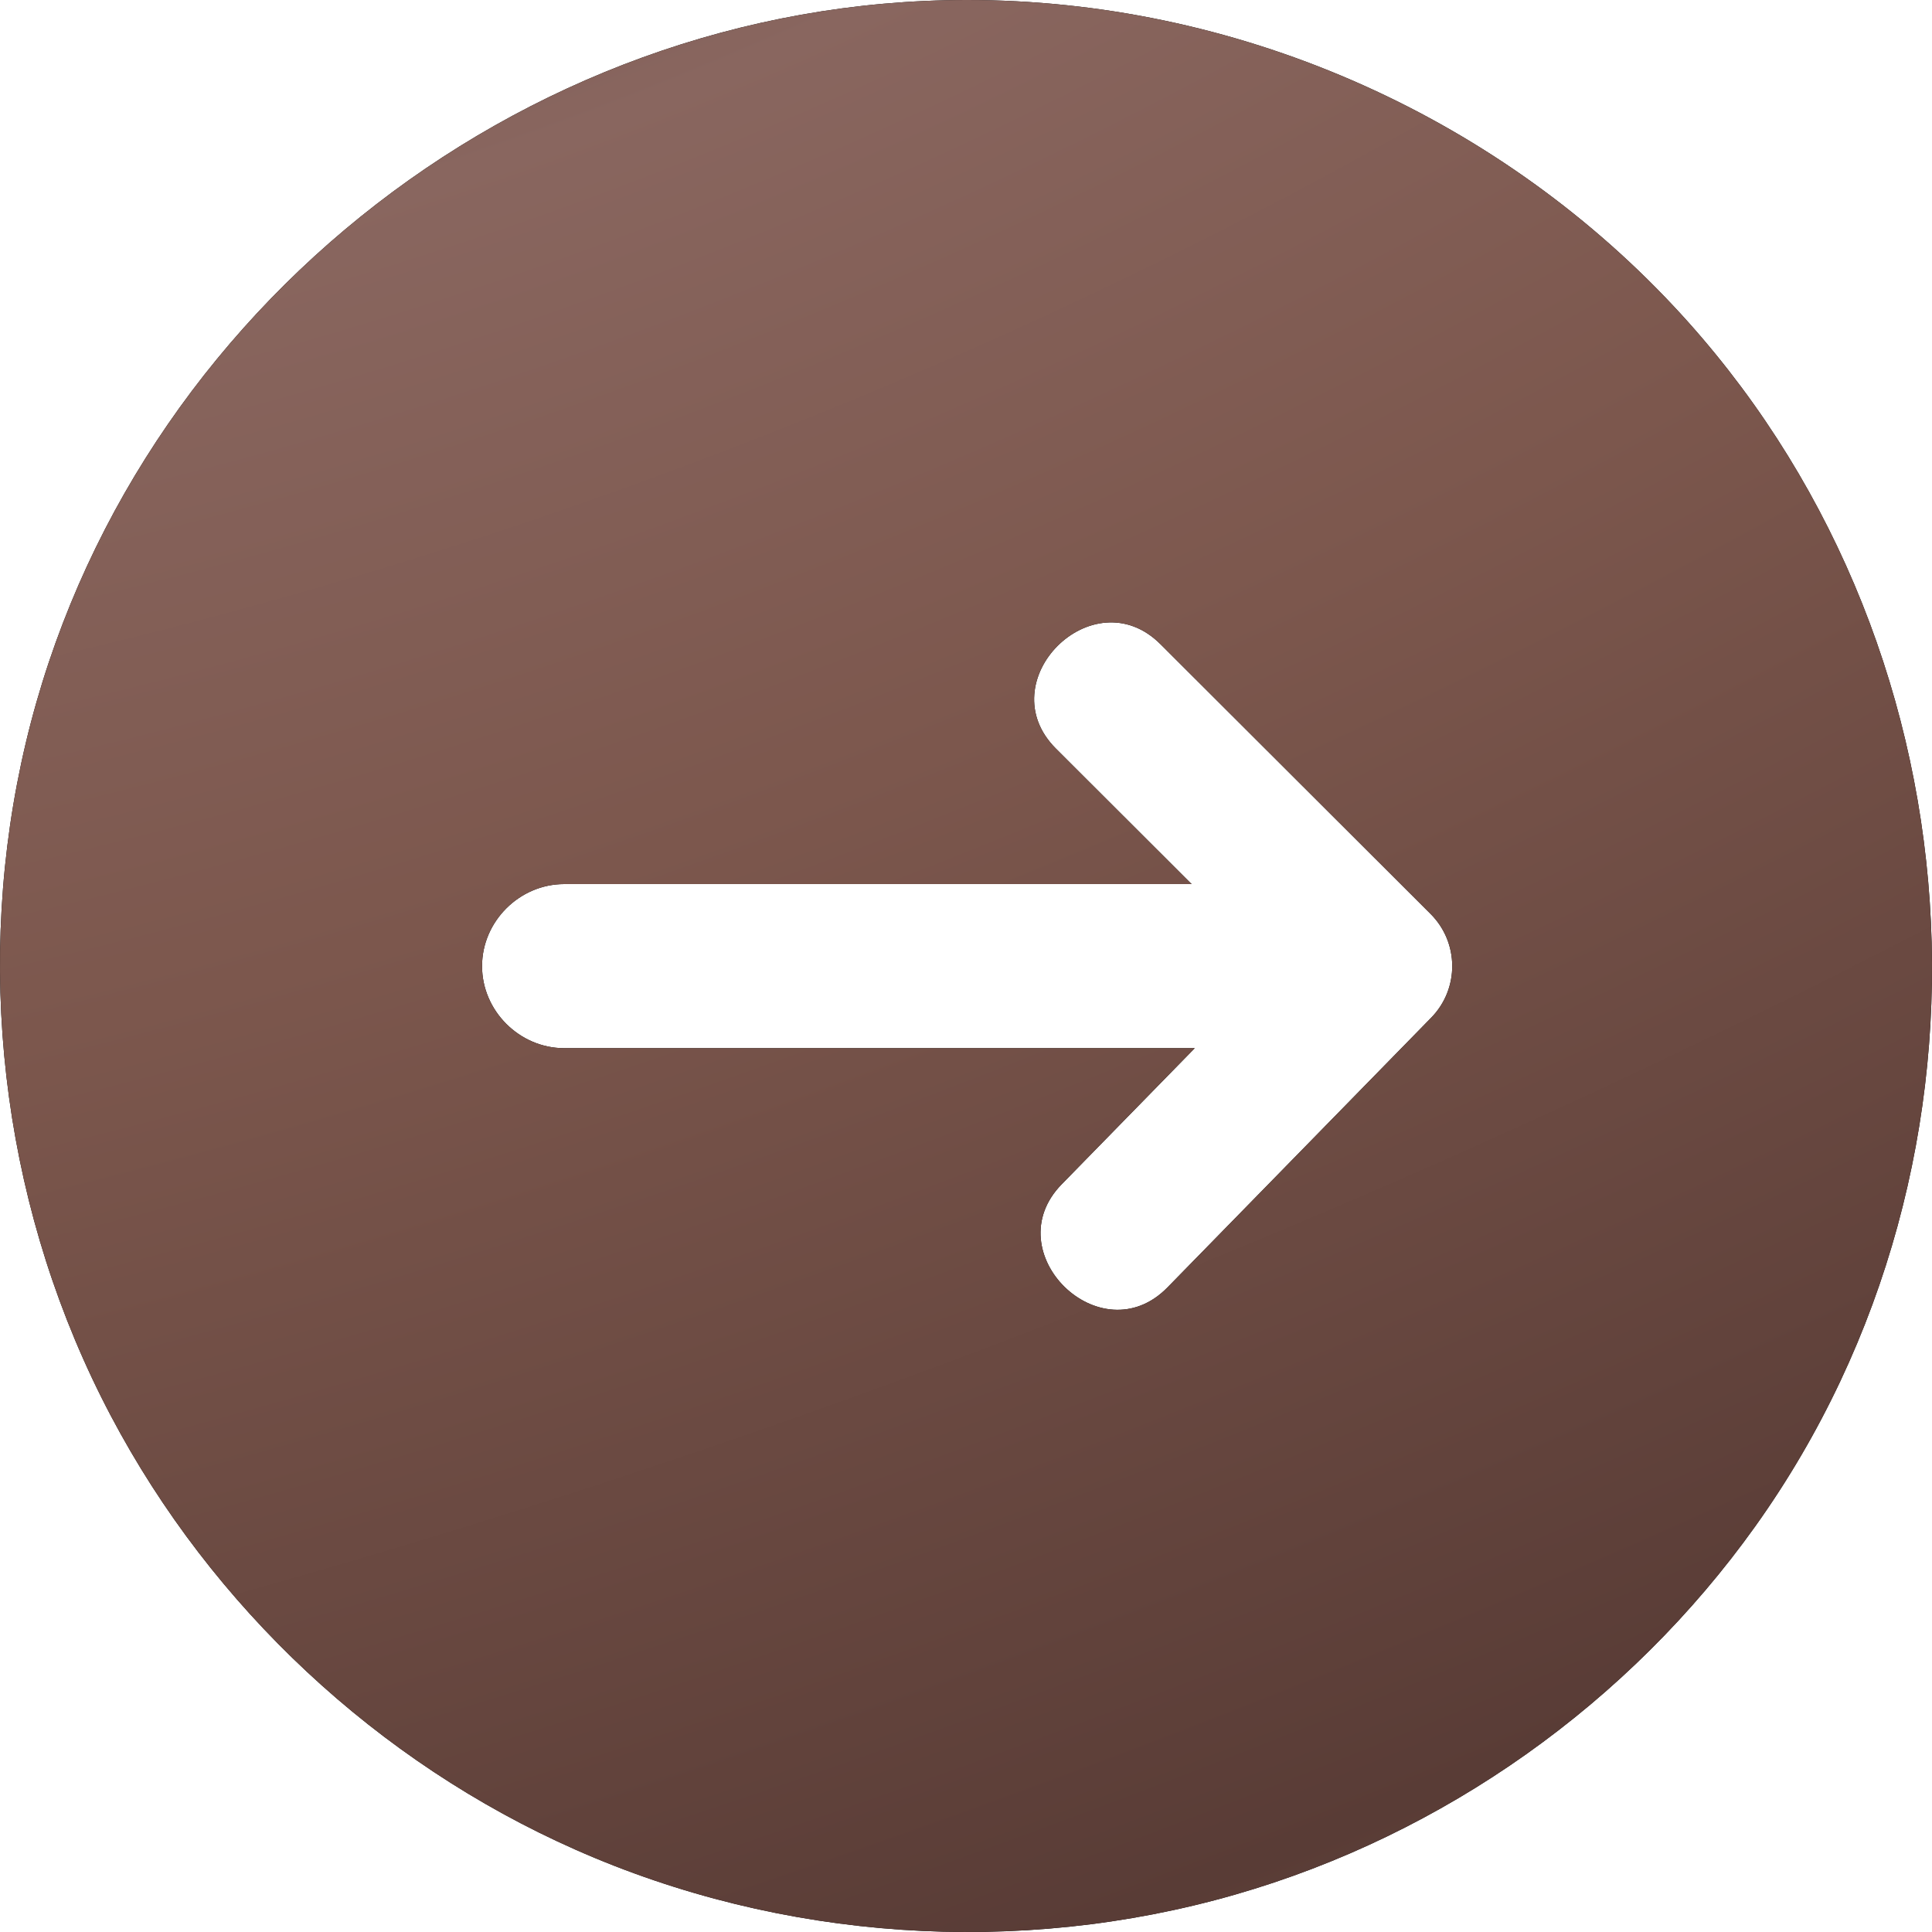
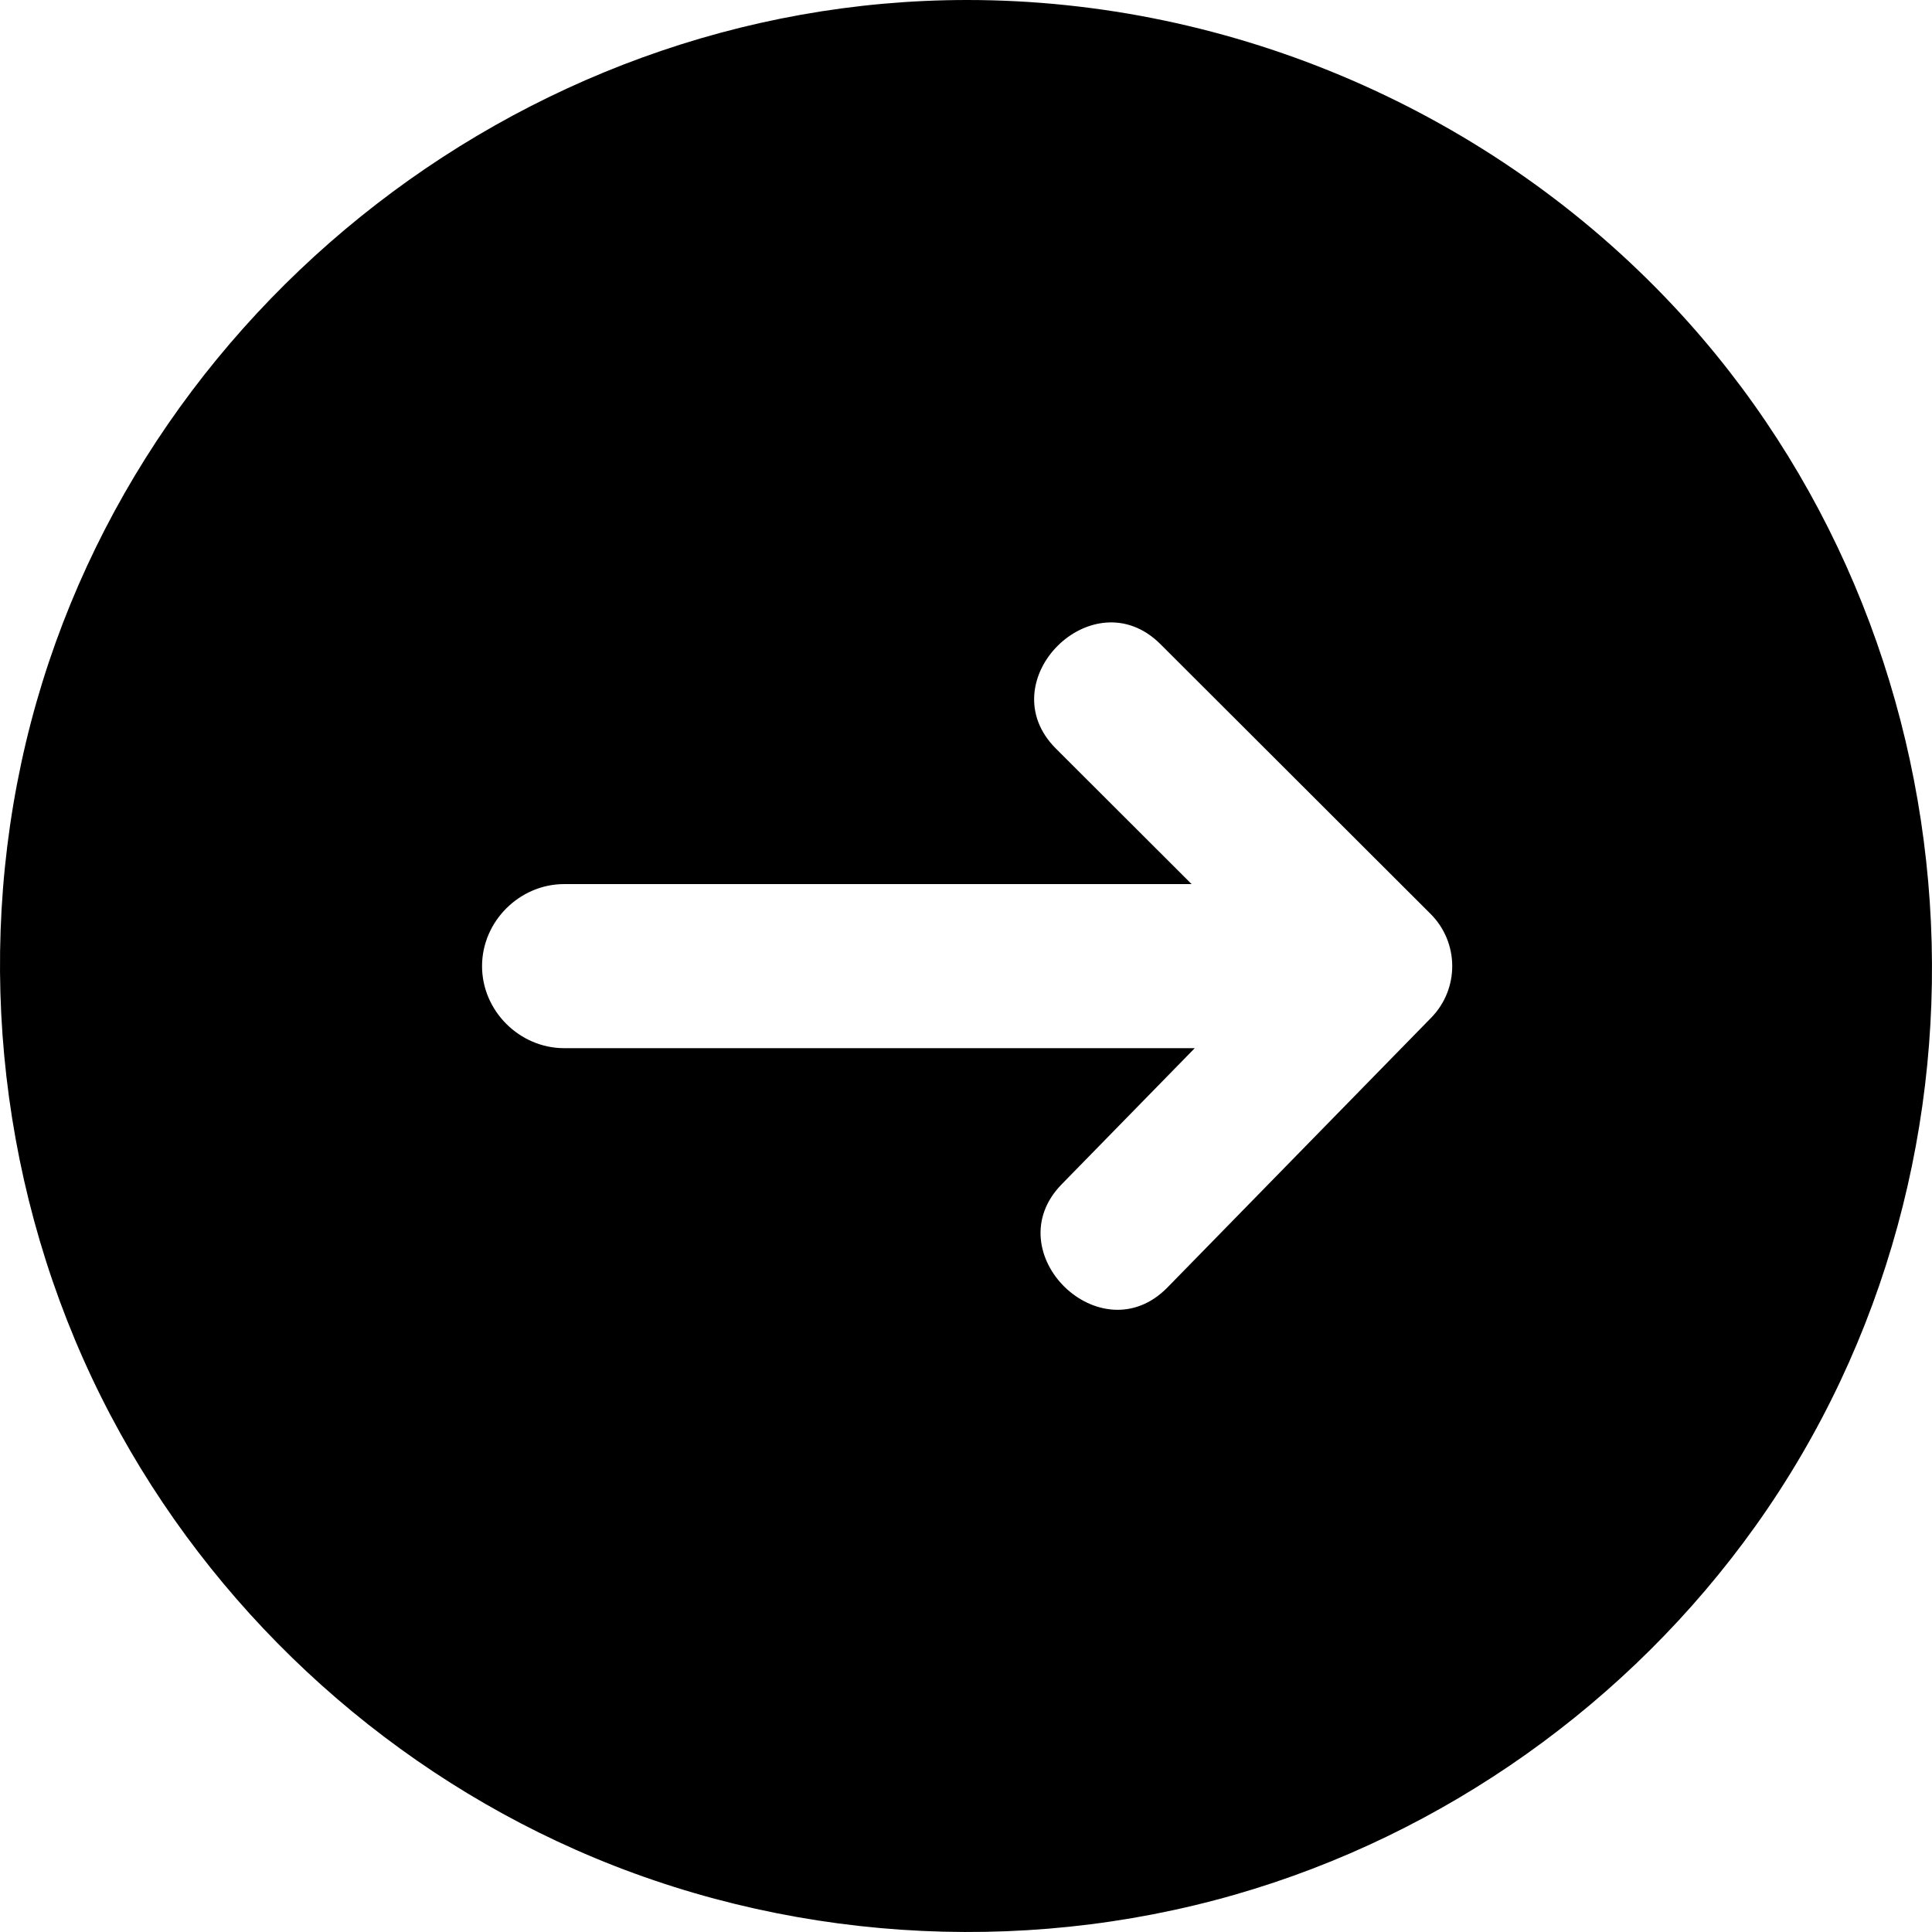
<svg xmlns="http://www.w3.org/2000/svg" width="75" height="75" viewBox="0 0 75 75" fill="none">
  <path d="M37.545 0C20.07 0 4.48 12.545 0.824 29.627C-1.002 38.163 0.228 47.239 4.303 54.962C8.224 62.395 14.653 68.402 22.345 71.806C30.346 75.348 39.531 75.966 47.941 73.55C56.053 71.221 63.247 66.108 68.144 59.245C78.383 44.896 77.014 24.741 64.968 11.883C57.907 4.348 47.879 0 37.545 0ZM55.559 39.507L45.322 49.977C42.73 52.629 38.634 48.612 41.215 45.973L46.38 40.69H21.902C20.164 40.69 18.713 39.24 18.713 37.505C18.713 35.77 20.165 34.32 21.902 34.32H46.258L40.99 29.06C38.373 26.446 42.431 22.392 45.048 25.006L55.535 35.478C56.646 36.588 56.657 38.384 55.559 39.507Z" fill="black" />
-   <path d="M37.545 0C20.07 0 4.48 12.545 0.824 29.627C-1.002 38.163 0.228 47.239 4.303 54.962C8.224 62.395 14.653 68.402 22.345 71.806C30.346 75.348 39.531 75.966 47.941 73.55C56.053 71.221 63.247 66.108 68.144 59.245C78.383 44.896 77.014 24.741 64.968 11.883C57.907 4.348 47.879 0 37.545 0ZM55.559 39.507L45.322 49.977C42.73 52.629 38.634 48.612 41.215 45.973L46.38 40.69H21.902C20.164 40.69 18.713 39.24 18.713 37.505C18.713 35.77 20.165 34.32 21.902 34.32H46.258L40.99 29.06C38.373 26.446 42.431 22.392 45.048 25.006L55.535 35.478C56.646 36.588 56.657 38.384 55.559 39.507Z" fill="url(#paint0_diamond_936_138)" />
  <defs>
    <radialGradient id="paint0_diamond_936_138" cx="0" cy="0" r="1" gradientUnits="userSpaceOnUse" gradientTransform="translate(12.16 -33.777) rotate(69.201) scale(189.476 337.681)">
      <stop stop-color="#593C38" />
      <stop offset="0.203" stop-color="#89665F" />
      <stop offset="0.354" stop-color="#7C574D" />
      <stop offset="0.599" stop-color="#593C36" />
      <stop offset="0.797" stop-color="#7C574D" />
      <stop offset="1" stop-color="#593C36" />
    </radialGradient>
  </defs>
</svg>